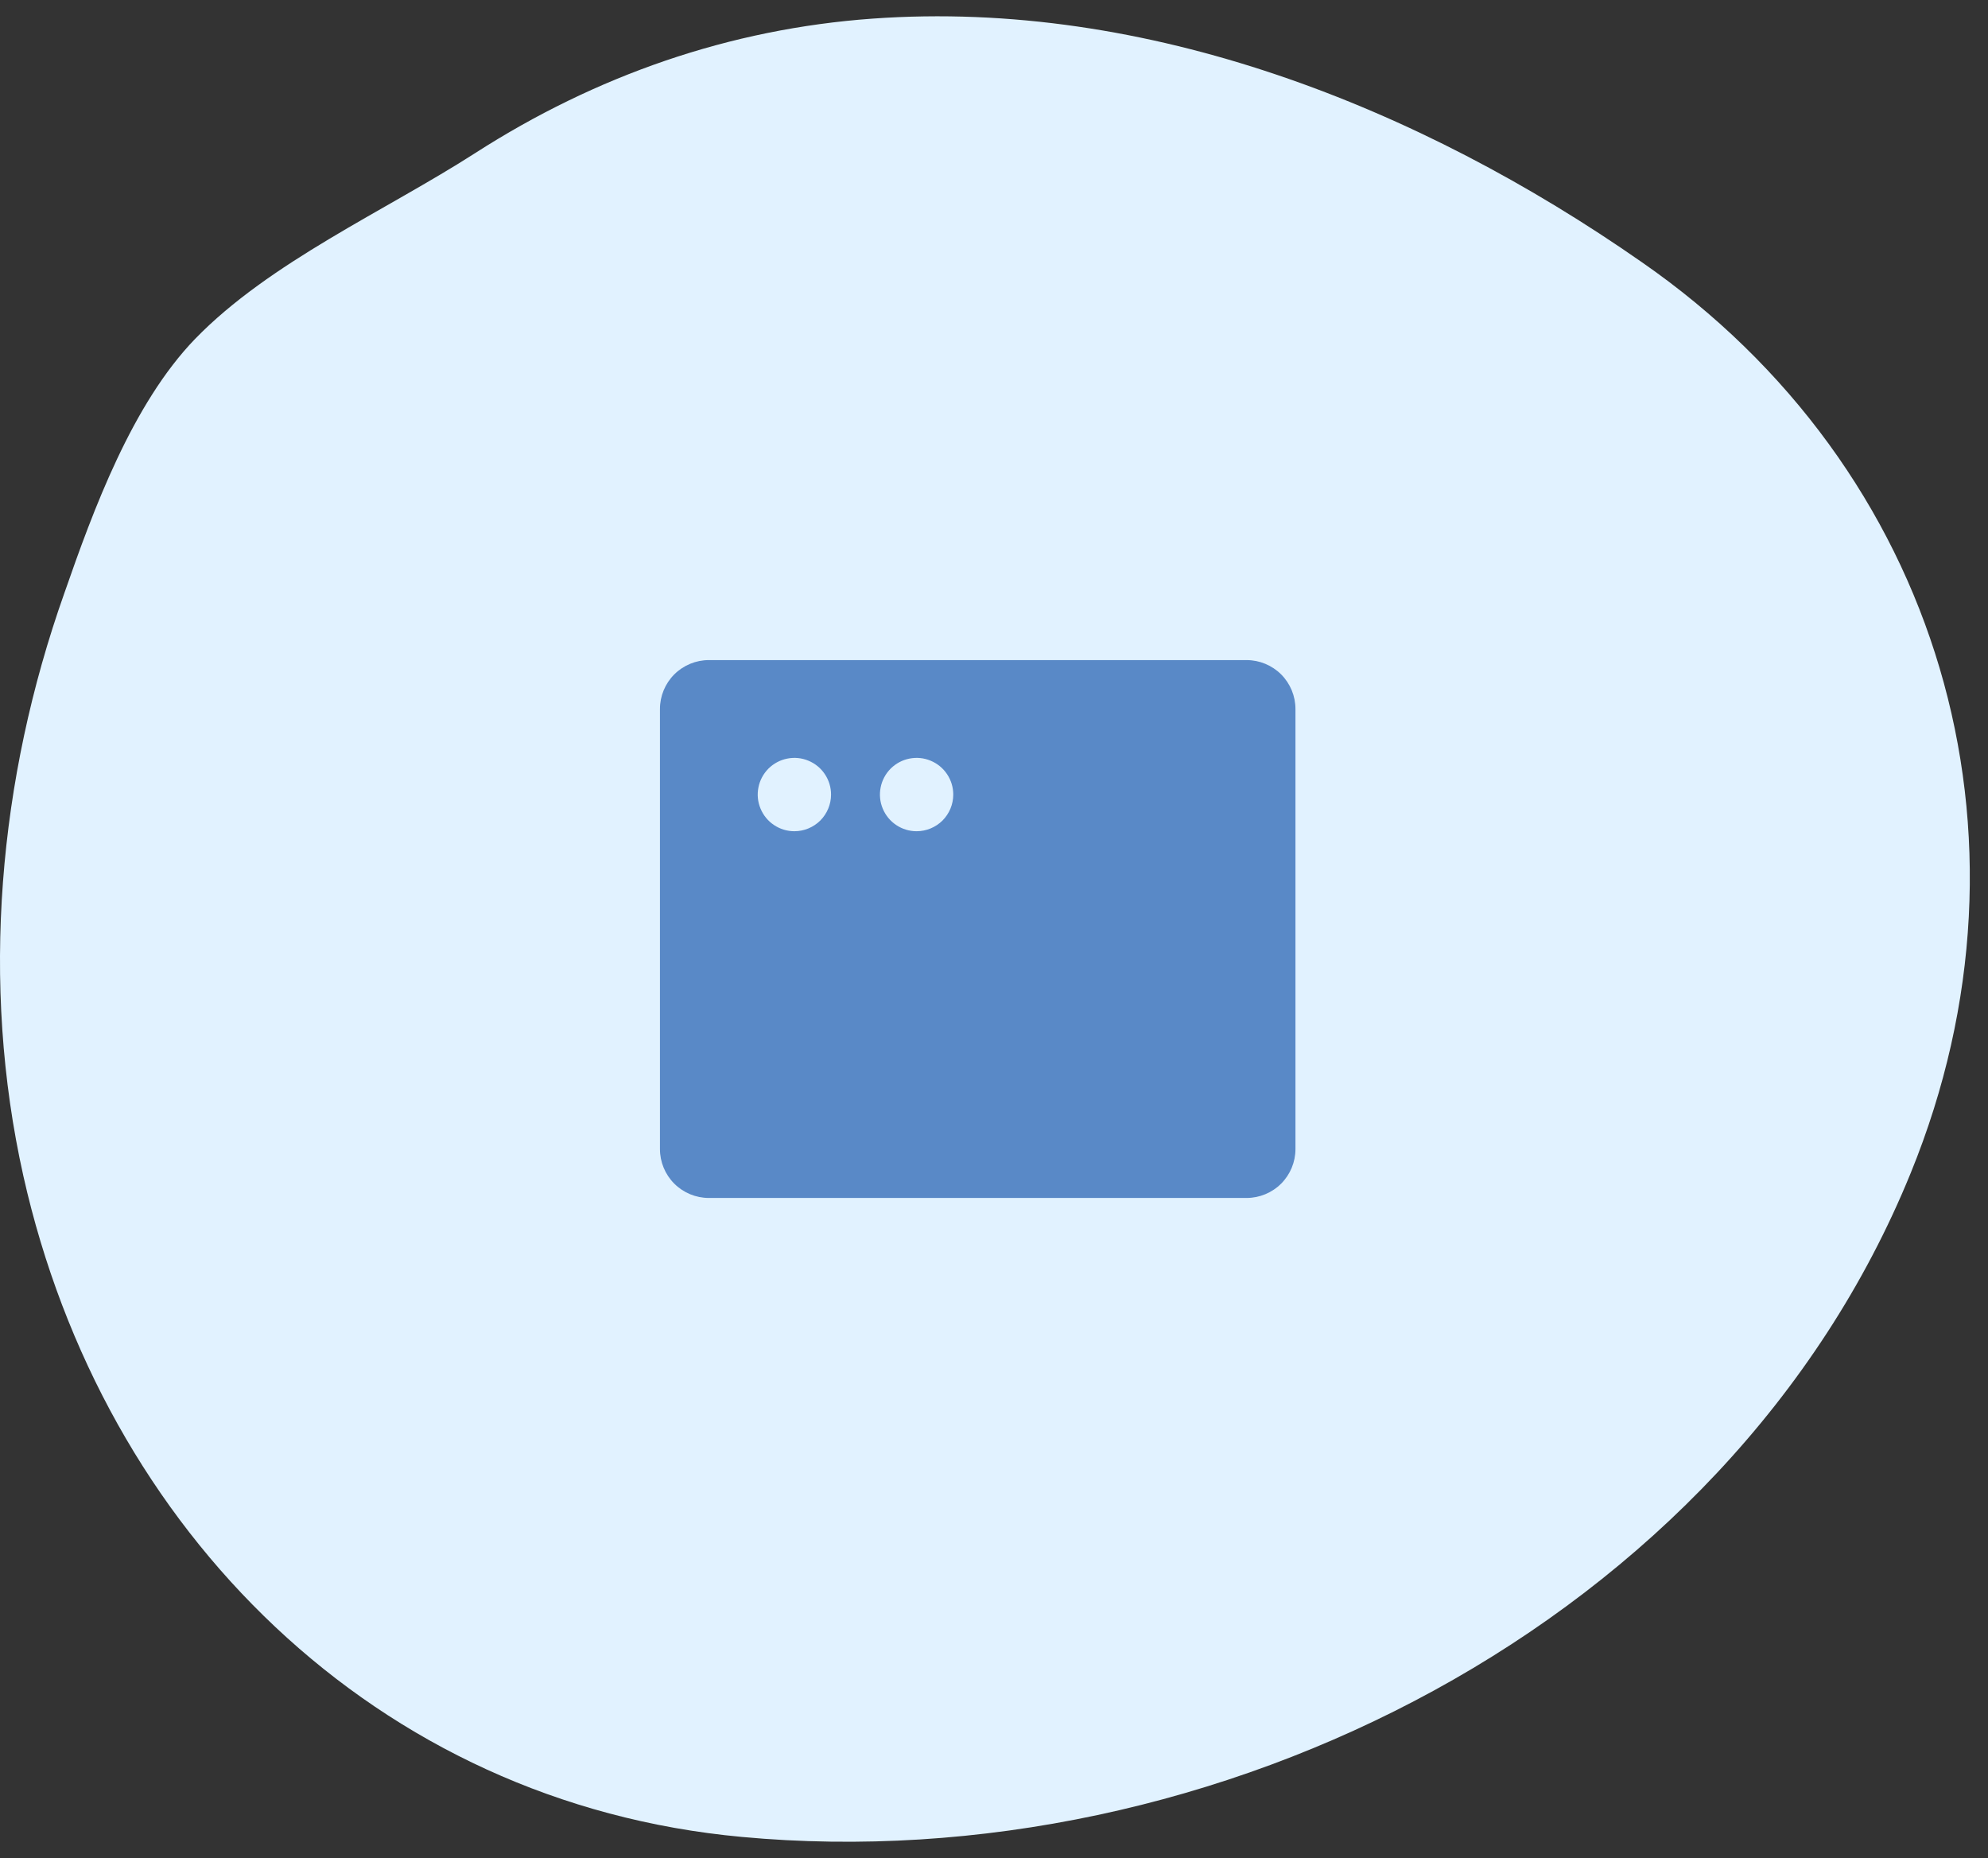
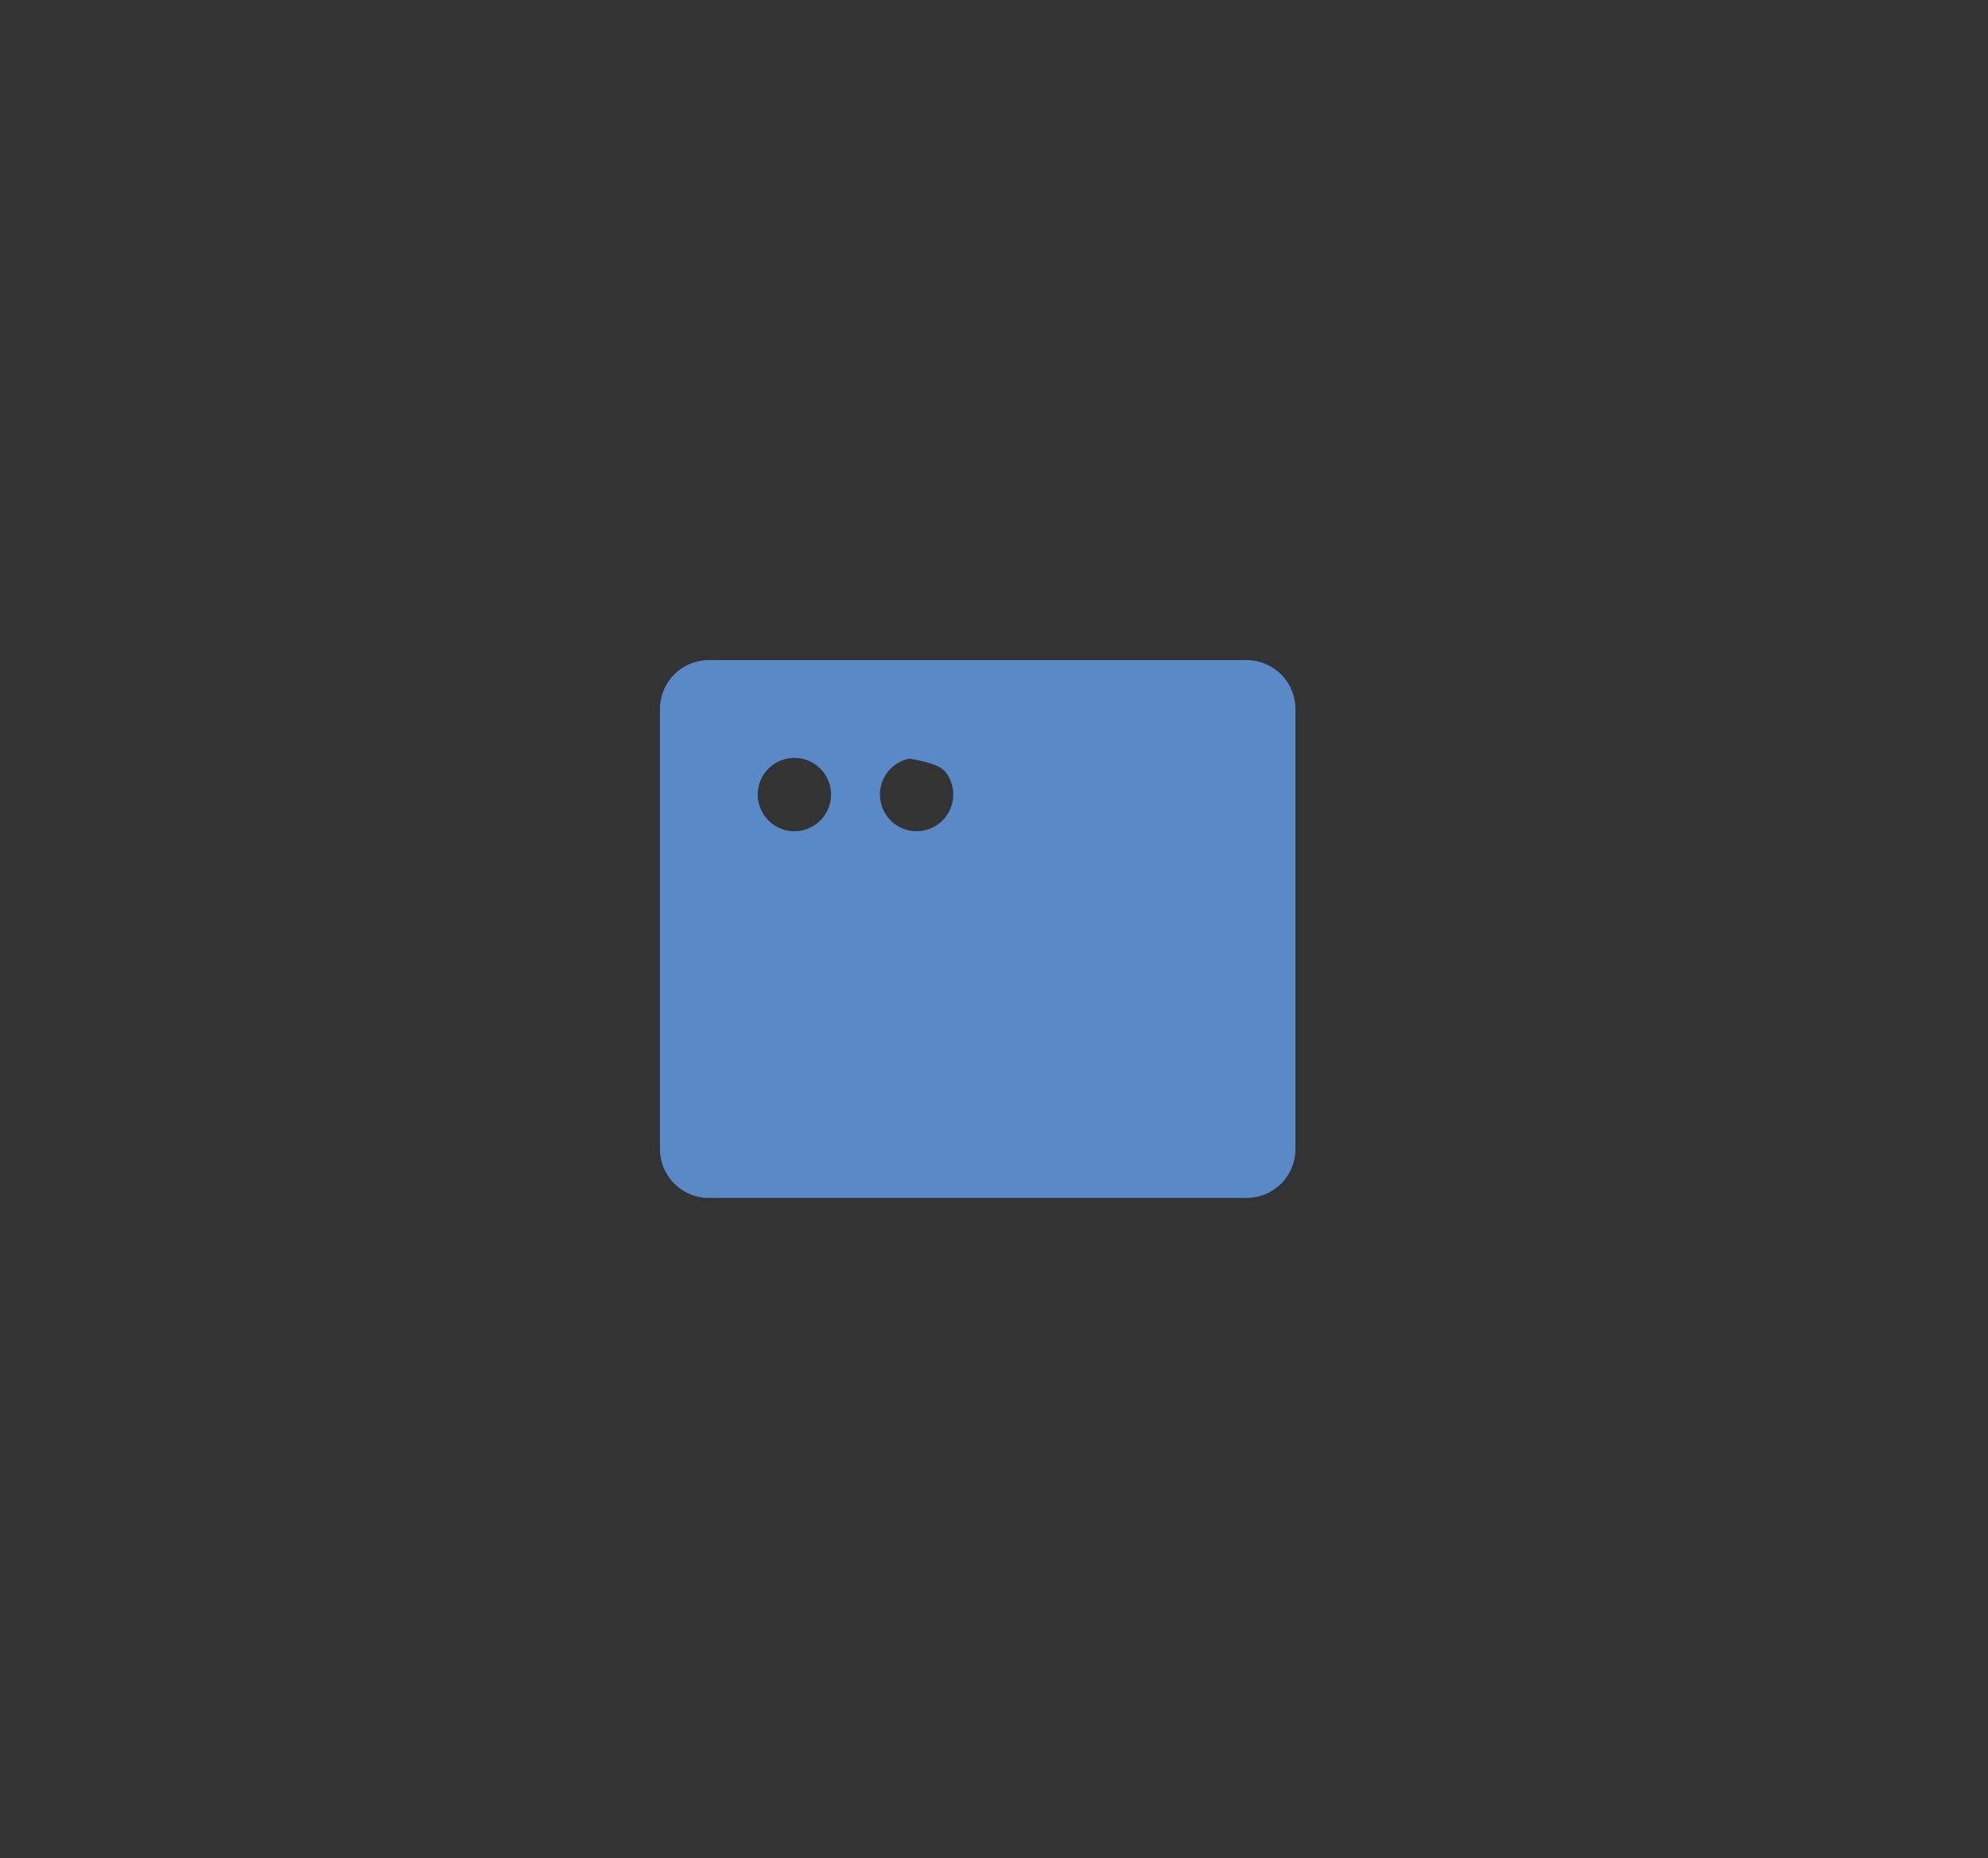
<svg xmlns="http://www.w3.org/2000/svg" width="61" height="57" viewBox="0 0 61 57" fill="none">
  <rect x="0" y="0" width="61" height="57" fill="#333333" stroke="none" />
-   <path d="M50.374 8.04C43.556 3.285 35.212 -0.034 26.779 0.571C22.383 0.885 18.279 2.321 14.578 4.698C11.819 6.47 8.275 8.04 5.988 10.395C4.059 12.391 2.87 15.621 1.973 18.2C-0.046 23.897 -0.607 30.155 0.717 36.076C3.161 46.977 11.55 55.32 22.764 56.352C37.231 57.697 52.998 49.803 58.628 35.986C62.867 25.602 59.503 14.365 50.374 8.04Z" fill="#E1F2FF" />
-   <path d="M38.25 20.25H21.75C21.352 20.25 20.971 20.408 20.689 20.689C20.408 20.971 20.25 21.352 20.25 21.75V35.25C20.25 35.648 20.408 36.029 20.689 36.311C20.971 36.592 21.352 36.75 21.75 36.75H38.25C38.648 36.75 39.029 36.592 39.311 36.311C39.592 36.029 39.75 35.648 39.75 35.25V21.75C39.75 21.352 39.592 20.971 39.311 20.689C39.029 20.408 38.648 20.25 38.25 20.25ZM24.375 25.5C24.152 25.5 23.935 25.434 23.75 25.31C23.565 25.187 23.421 25.011 23.336 24.805C23.25 24.6 23.228 24.374 23.272 24.155C23.315 23.937 23.422 23.737 23.579 23.579C23.737 23.422 23.937 23.315 24.155 23.272C24.374 23.228 24.6 23.25 24.805 23.336C25.011 23.421 25.187 23.565 25.31 23.75C25.434 23.935 25.5 24.152 25.5 24.375C25.5 24.673 25.381 24.959 25.171 25.171C24.959 25.381 24.673 25.5 24.375 25.5ZM28.125 25.5C27.902 25.5 27.685 25.434 27.5 25.31C27.315 25.187 27.171 25.011 27.086 24.805C27 24.6 26.978 24.374 27.022 24.155C27.065 23.937 27.172 23.737 27.329 23.579C27.487 23.422 27.687 23.315 27.905 23.272C28.124 23.228 28.35 23.25 28.555 23.336C28.761 23.421 28.937 23.565 29.06 23.75C29.184 23.935 29.25 24.152 29.25 24.375C29.25 24.673 29.131 24.959 28.921 25.171C28.709 25.381 28.423 25.5 28.125 25.5Z" fill="#5989C7" />
+   <path d="M38.25 20.25H21.75C21.352 20.25 20.971 20.408 20.689 20.689C20.408 20.971 20.25 21.352 20.25 21.75V35.25C20.25 35.648 20.408 36.029 20.689 36.311C20.971 36.592 21.352 36.75 21.75 36.75H38.25C38.648 36.75 39.029 36.592 39.311 36.311C39.592 36.029 39.75 35.648 39.75 35.25V21.75C39.75 21.352 39.592 20.971 39.311 20.689C39.029 20.408 38.648 20.25 38.25 20.25ZM24.375 25.5C24.152 25.5 23.935 25.434 23.75 25.31C23.565 25.187 23.421 25.011 23.336 24.805C23.25 24.6 23.228 24.374 23.272 24.155C23.315 23.937 23.422 23.737 23.579 23.579C23.737 23.422 23.937 23.315 24.155 23.272C24.374 23.228 24.6 23.25 24.805 23.336C25.011 23.421 25.187 23.565 25.31 23.75C25.434 23.935 25.5 24.152 25.5 24.375C25.5 24.673 25.381 24.959 25.171 25.171C24.959 25.381 24.673 25.5 24.375 25.5ZM28.125 25.5C27.902 25.5 27.685 25.434 27.5 25.31C27.315 25.187 27.171 25.011 27.086 24.805C27 24.6 26.978 24.374 27.022 24.155C27.065 23.937 27.172 23.737 27.329 23.579C27.487 23.422 27.687 23.315 27.905 23.272C28.761 23.421 28.937 23.565 29.06 23.75C29.184 23.935 29.25 24.152 29.25 24.375C29.25 24.673 29.131 24.959 28.921 25.171C28.709 25.381 28.423 25.5 28.125 25.5Z" fill="#5989C7" />
</svg>